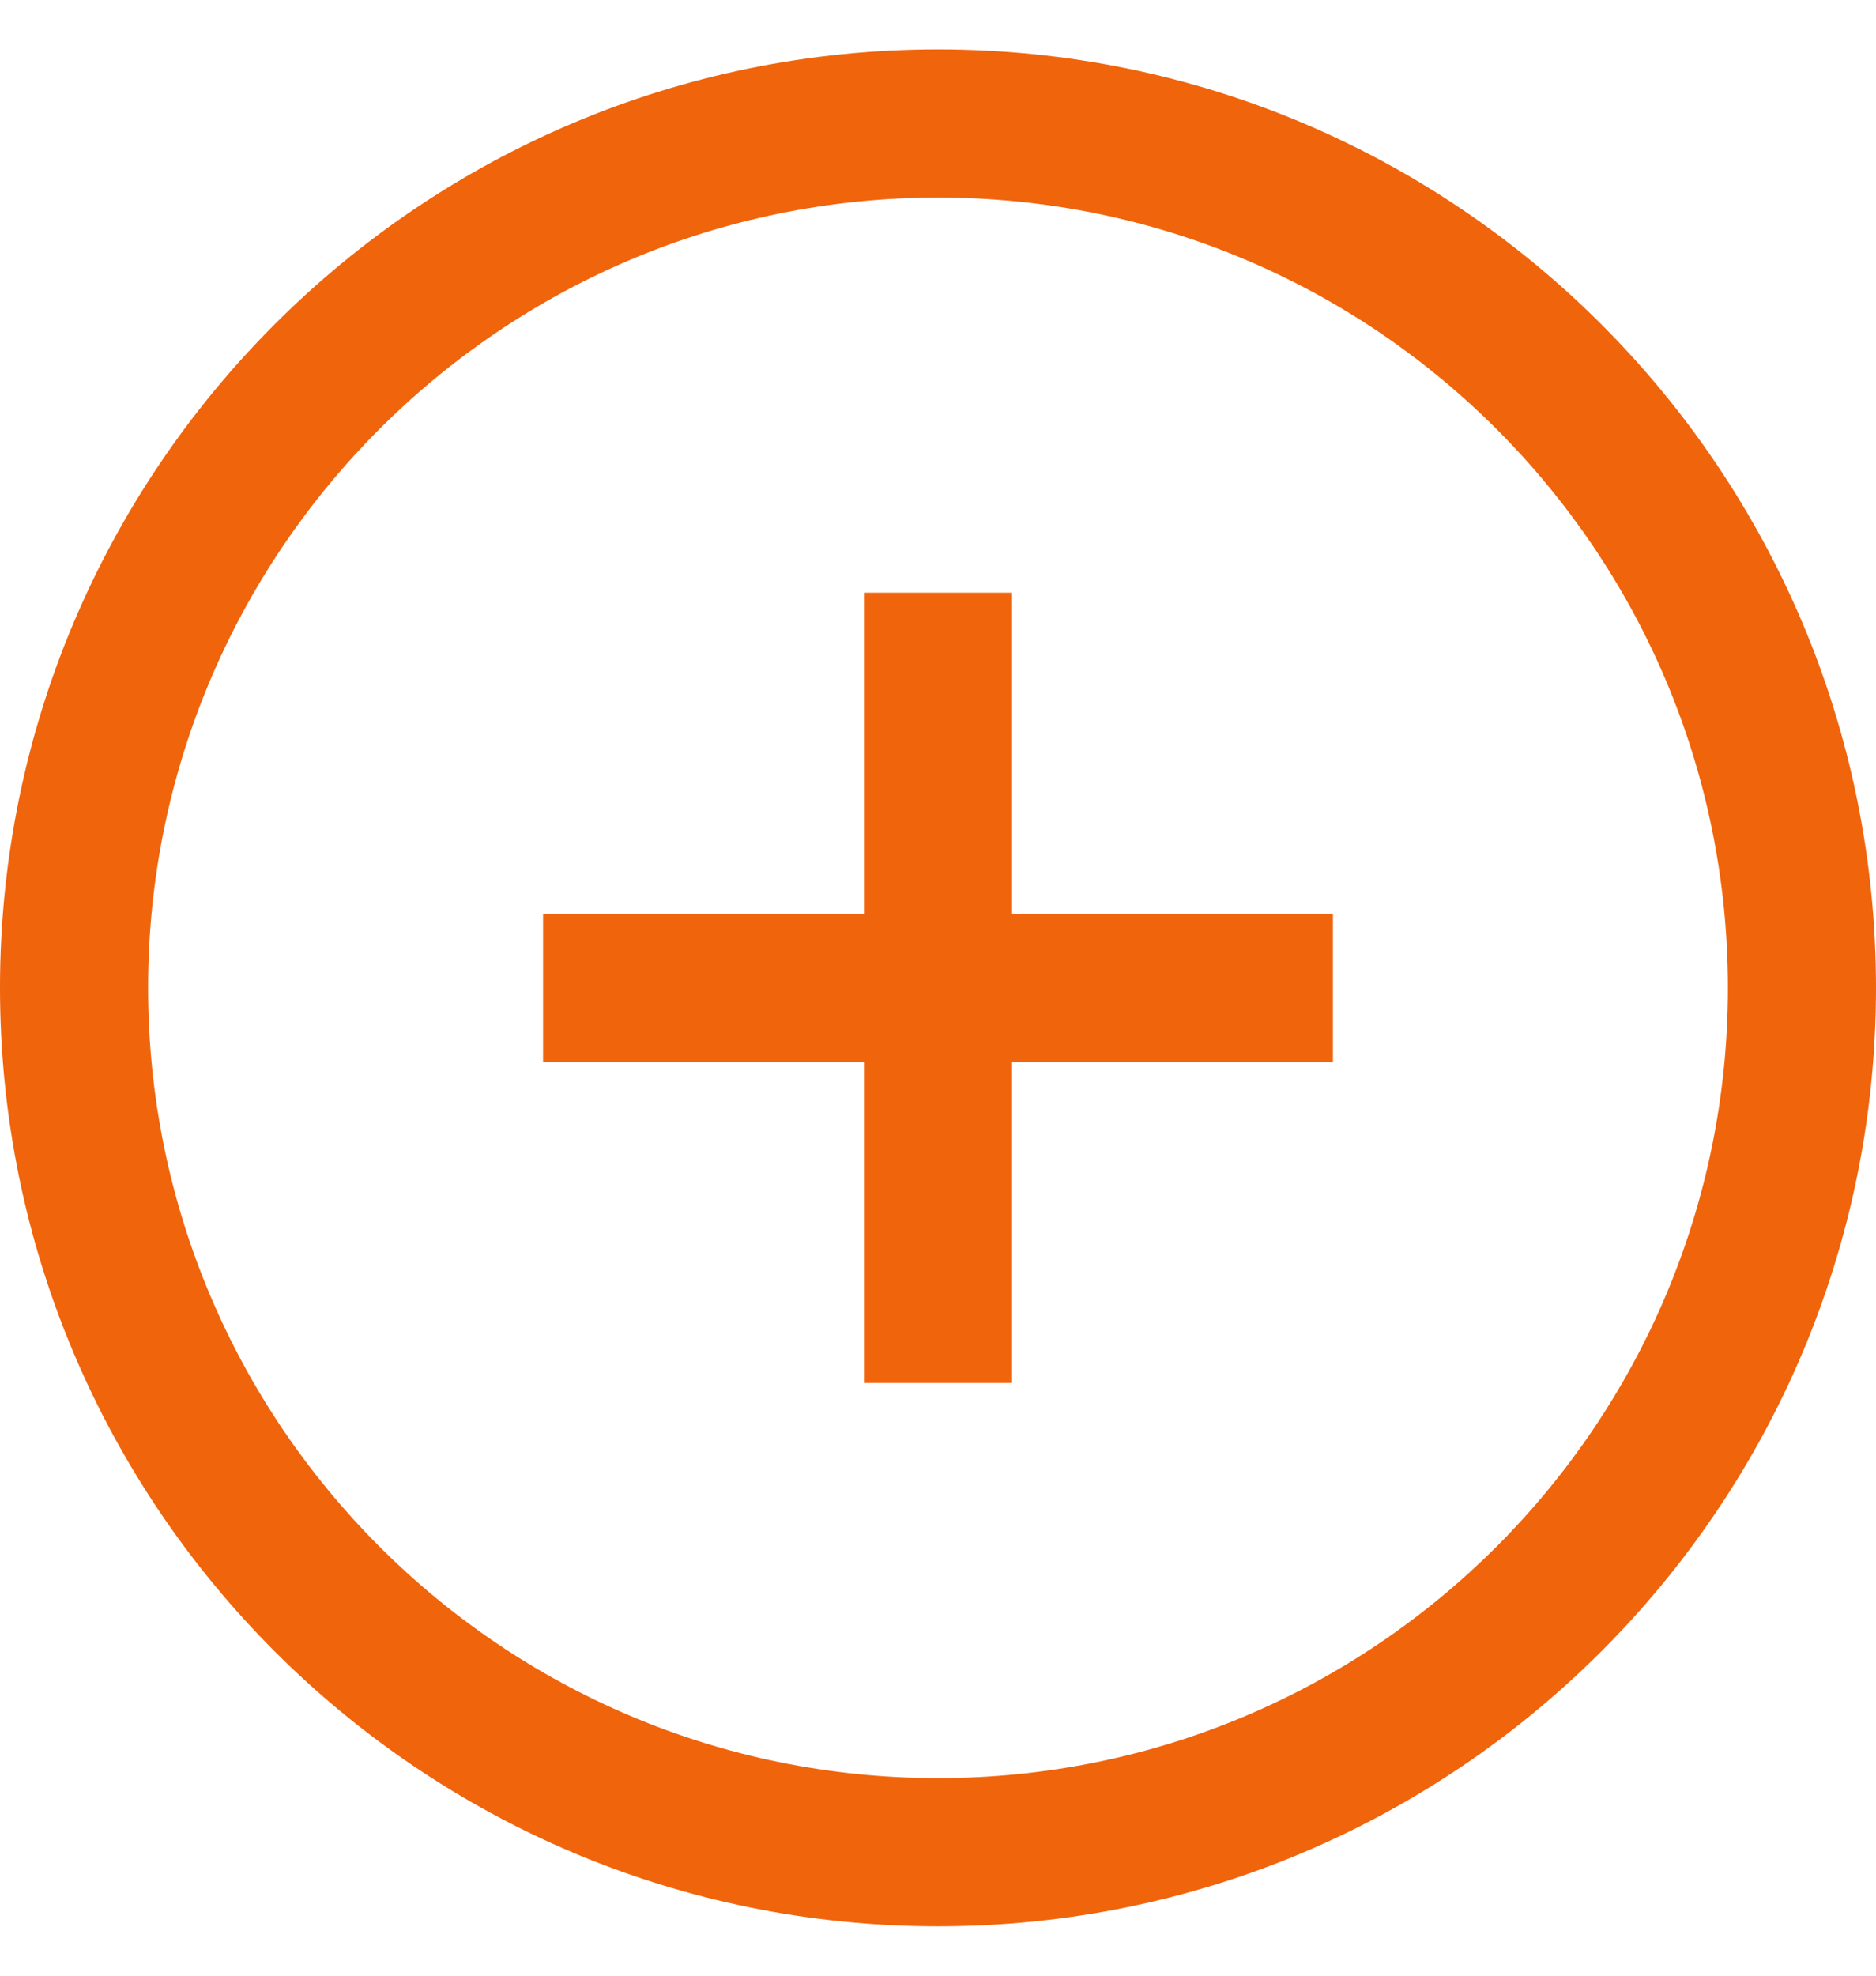
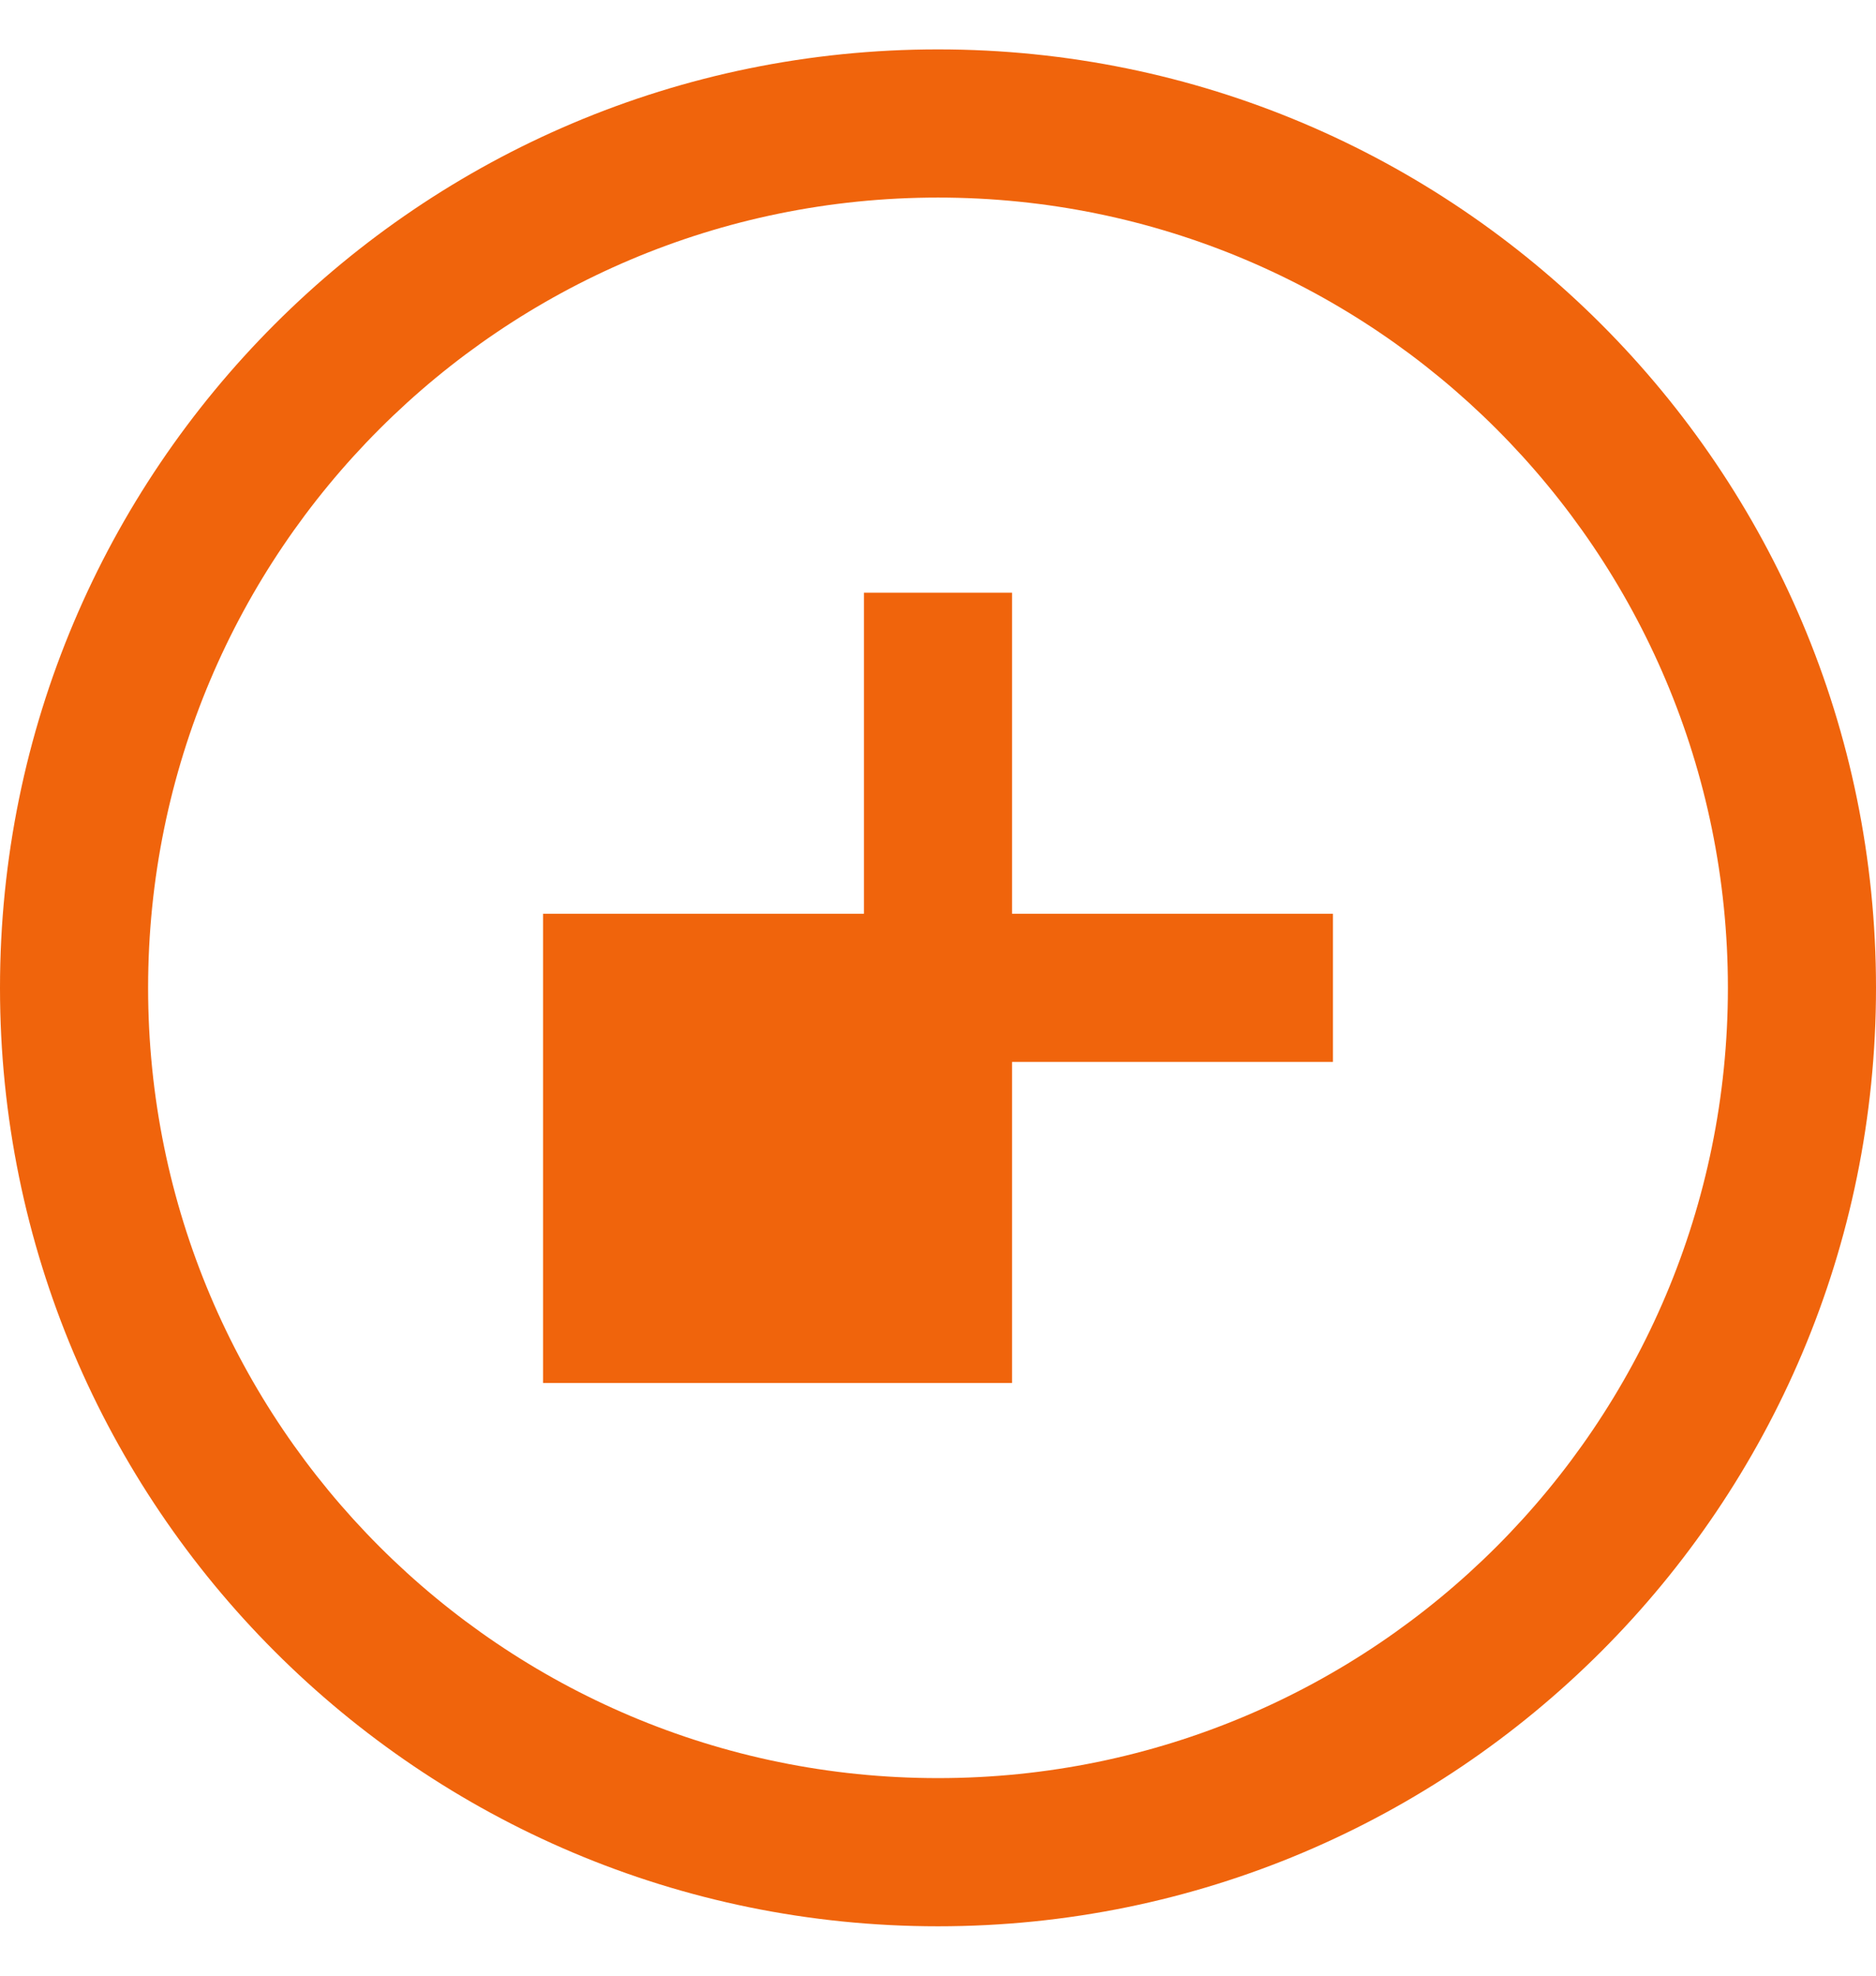
<svg xmlns="http://www.w3.org/2000/svg" width="19" height="20" viewBox="0 0 19 20" fill="none">
-   <path fill-rule="evenodd" clip-rule="evenodd" d="M17.5 10C17.5 14.418 13.918 18 9.5 18C5.082 18 1.5 14.418 1.5 10C1.5 5.582 5.082 2 9.5 2C13.918 2 17.5 5.582 17.5 10ZM19 10C19 15.247 14.747 19.5 9.5 19.5C4.253 19.5 0 15.247 0 10C0 4.753 4.253 0.5 9.5 0.5C14.747 0.5 19 4.753 19 10ZM8.75 14V10.75H5.5V9.25H8.75V6H10.25V9.25H13.5V10.75H10.25V14H8.75Z" fill="#F0640C" />
+   <path fill-rule="evenodd" clip-rule="evenodd" d="M17.5 10C17.5 14.418 13.918 18 9.5 18C5.082 18 1.5 14.418 1.5 10C1.5 5.582 5.082 2 9.5 2C13.918 2 17.5 5.582 17.5 10ZM19 10C19 15.247 14.747 19.5 9.5 19.5C4.253 19.5 0 15.247 0 10C0 4.753 4.253 0.5 9.5 0.5C14.747 0.5 19 4.753 19 10ZM8.75 14H5.5V9.25H8.75V6H10.25V9.25H13.5V10.75H10.25V14H8.75Z" fill="#F0640C" />
</svg>